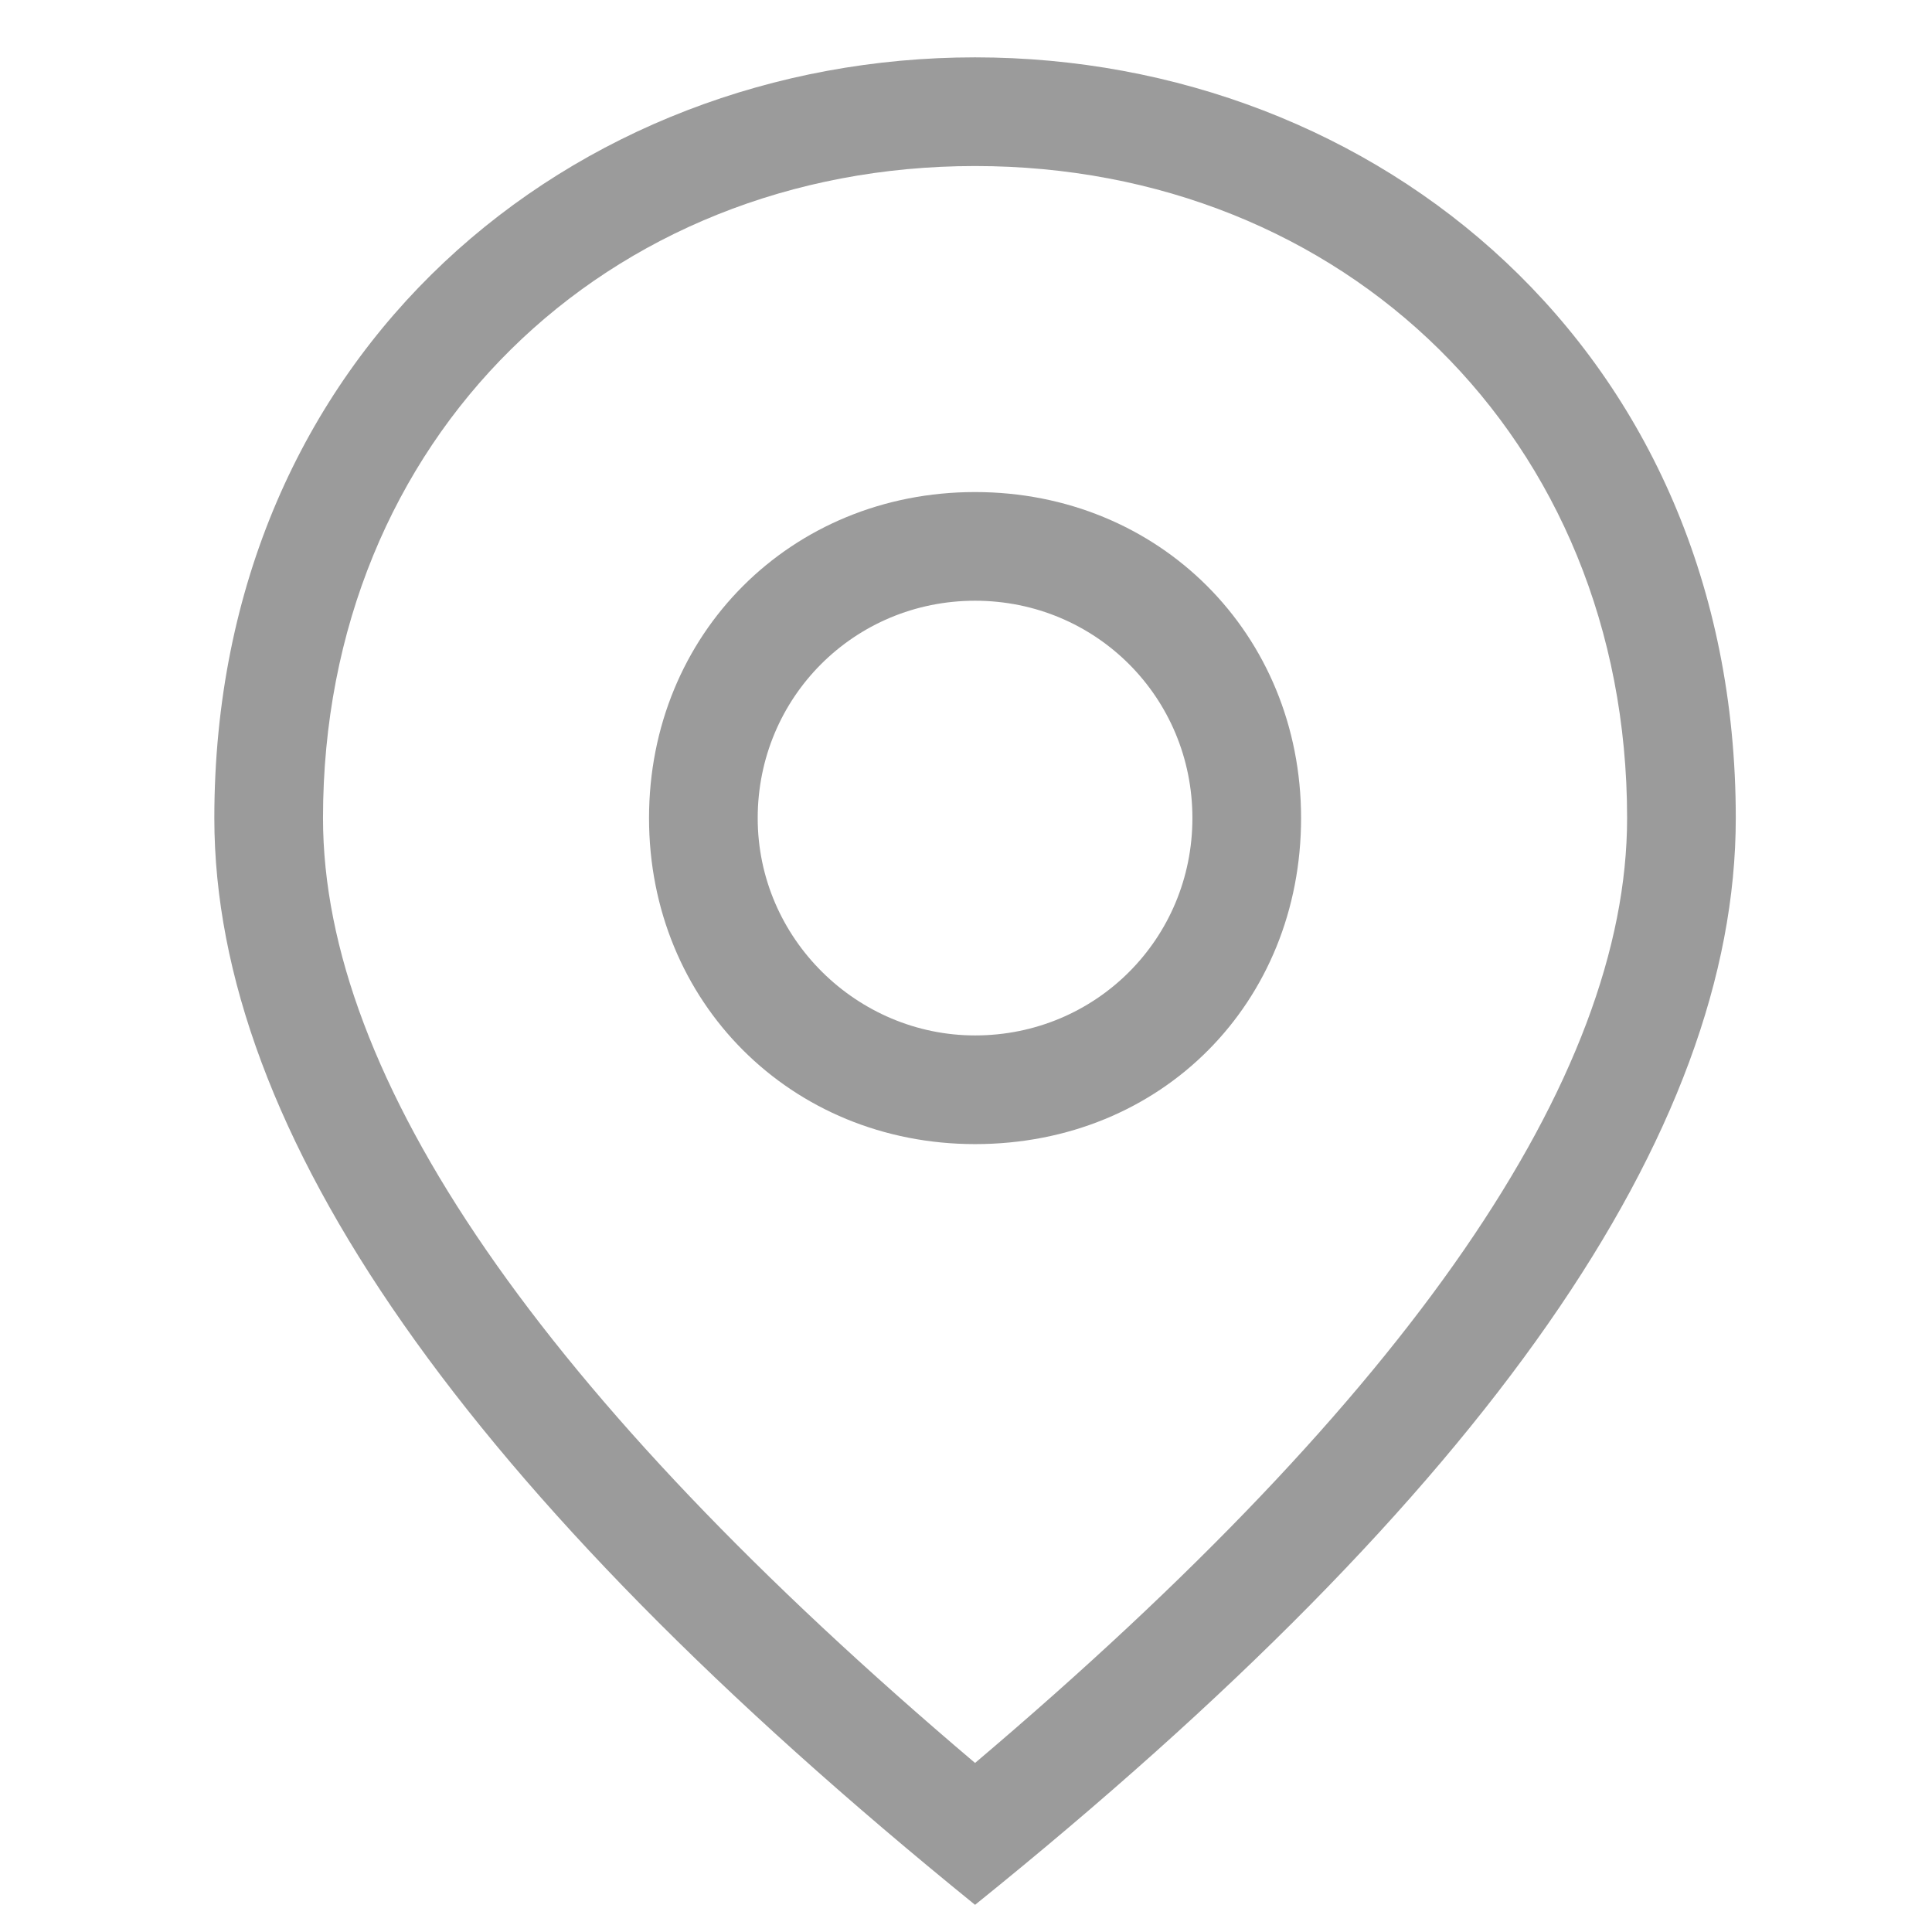
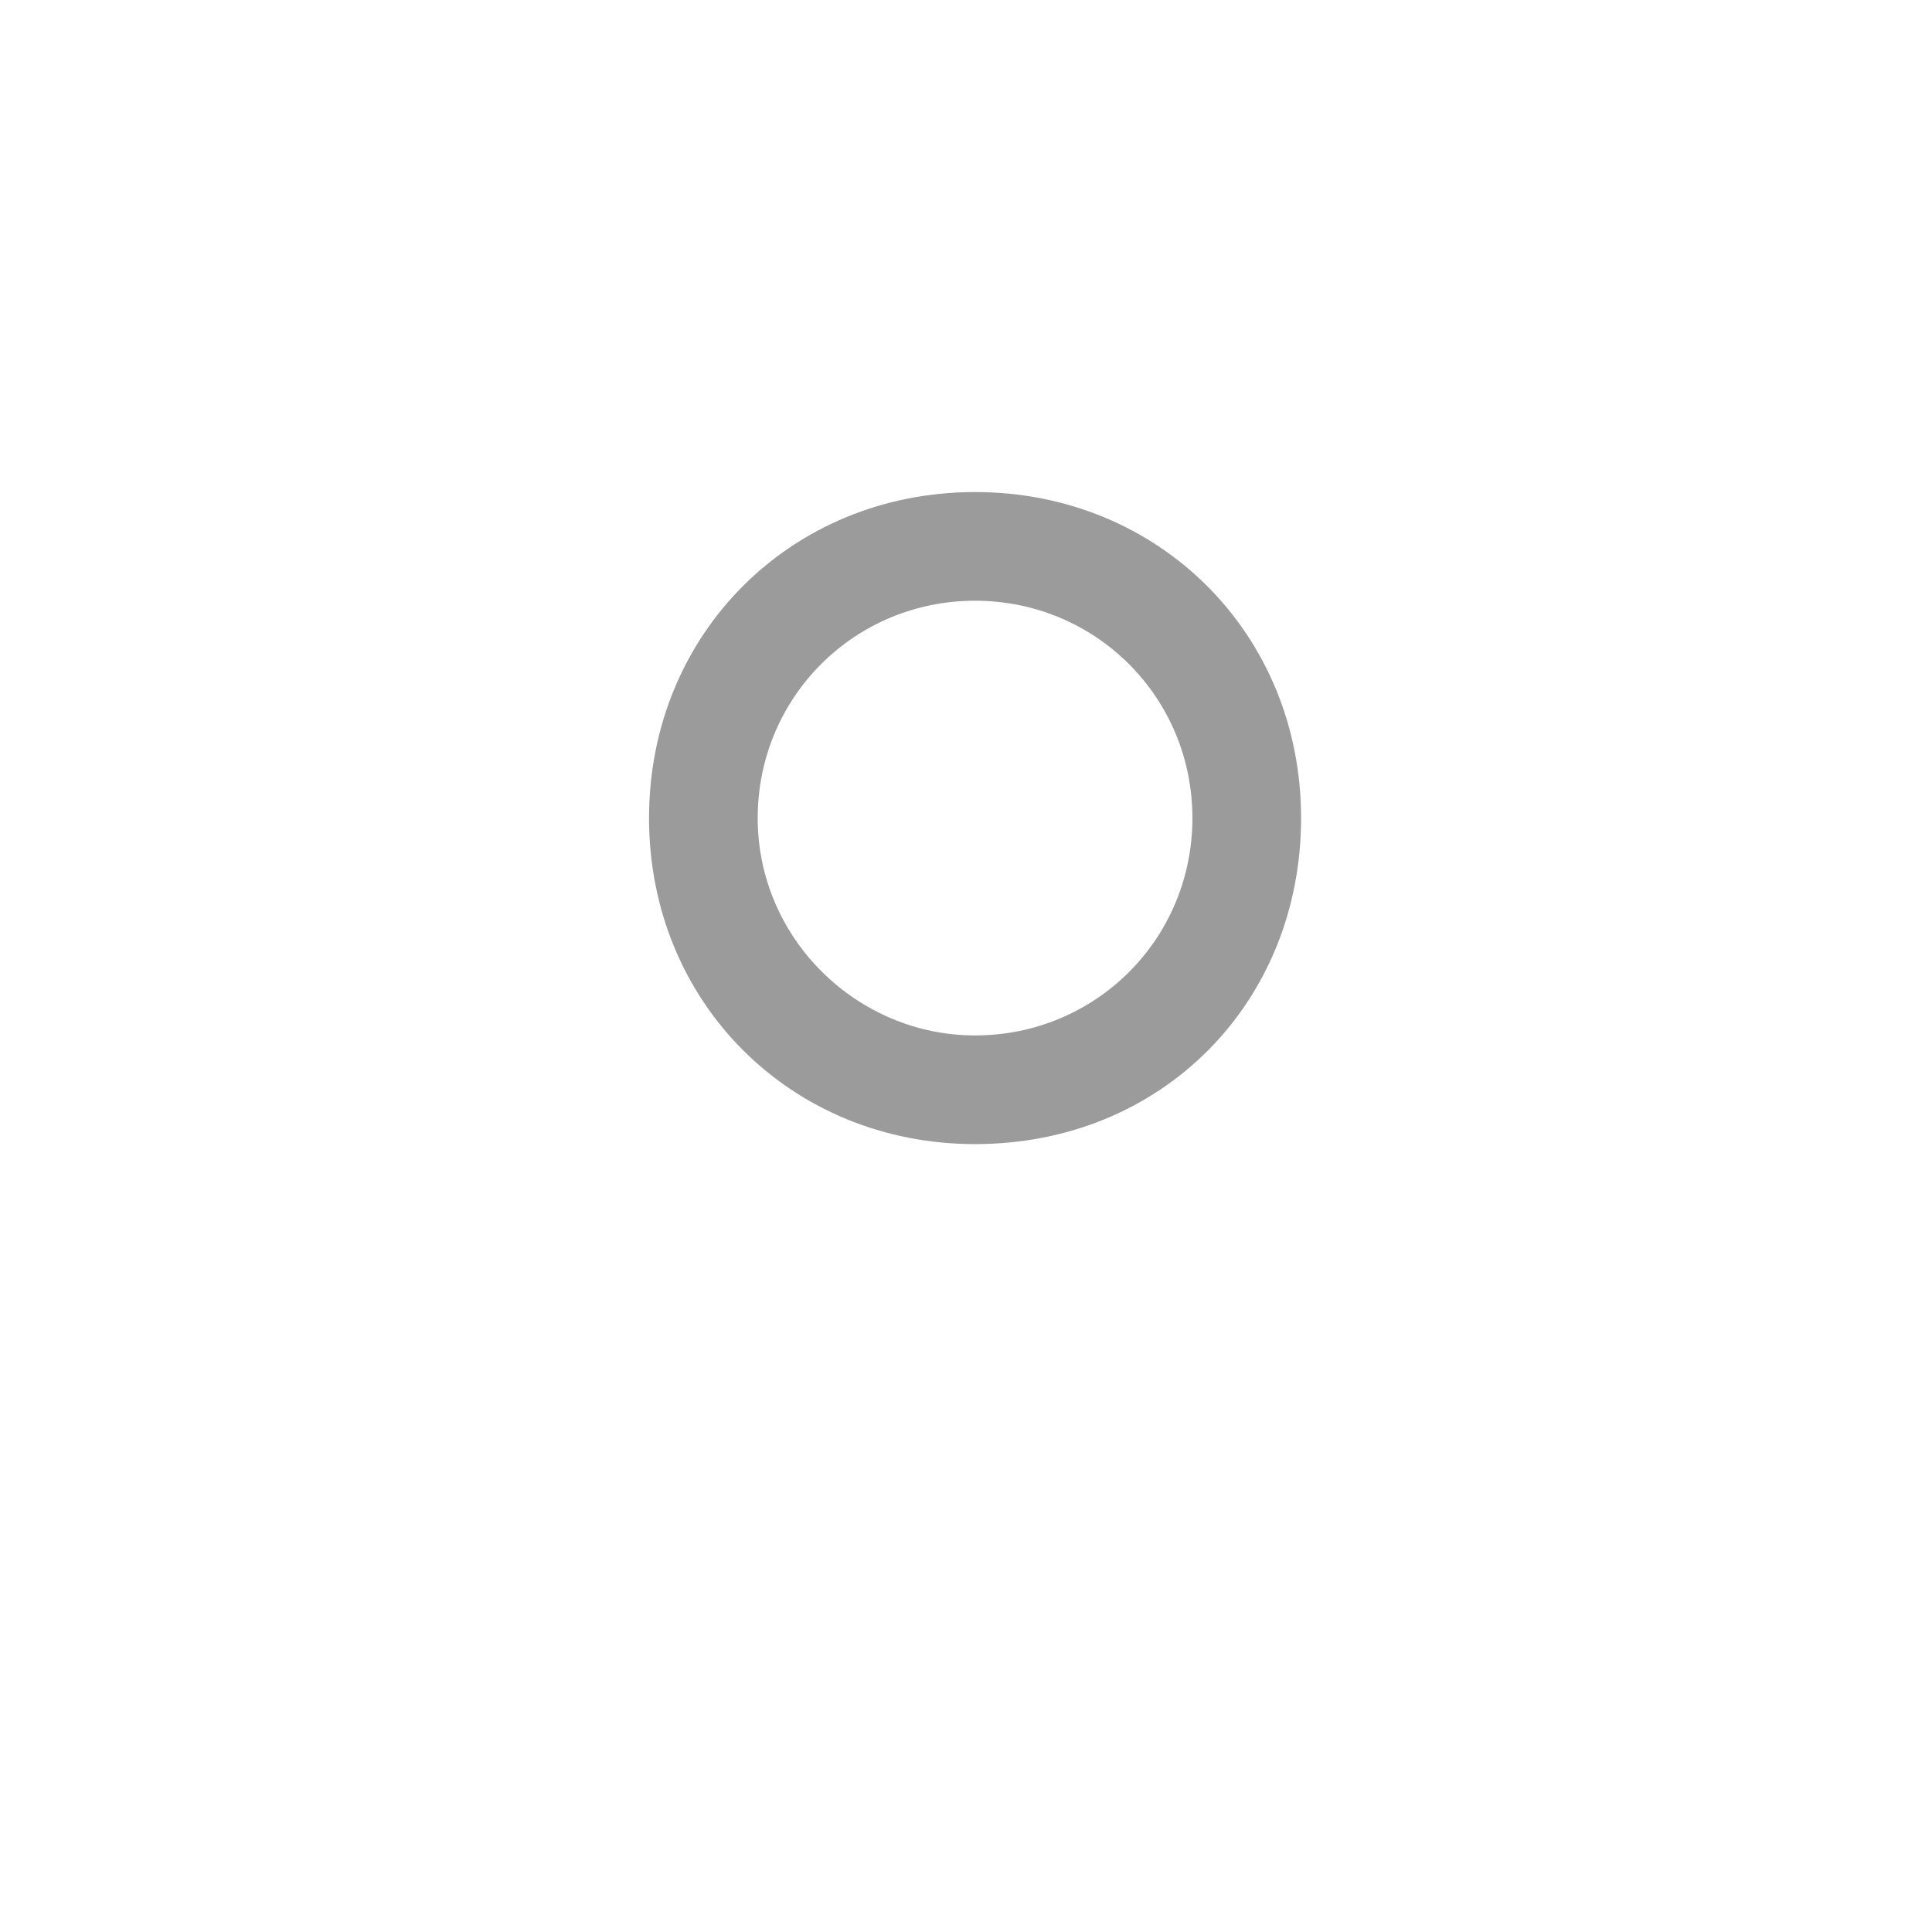
<svg xmlns="http://www.w3.org/2000/svg" version="1.1" id="图层_1" x="0px" y="0px" viewBox="0 0 64 64" style="enable-background:new 0 0 64 64;" xml:space="preserve">
  <style type="text/css">
	.st0{fill:#ED6A1C;}
	.st1{fill:#3CAF3D;}
	.st2{fill:#EC691A;}
	.st3{fill:#919191;stroke:#919191;stroke-miterlimit:10;}
	.st4{fill:#919191;}
	.st5{fill:#7F8080;}
	.st6{fill:#9B9B9B;}
	.st7{fill:#ED6B1D;}
	.st8{fill:#FEF3EA;}
	.st9{fill:#F4AB8B;}
	.st10{fill:#C4C4C4;}
	.st11{fill:#FFFFFF;}
	.st12{fill:#040000;}
	.st13{fill:#070001;}
	.st14{fill:#F5A82C;}
	.st15{fill:#DC2A27;}
	.st16{fill:#ACACAC;}
	.st17{fill:#ED6A1C;stroke:#ED6A1C;stroke-miterlimit:10;}
	.st18{fill:url(#SVGID_1_);}
	.st19{fill:#9E9E9E;}
</style>
  <g>
    <path class="st6" d="M32.3,37.9c-6.1,0-10.8-4.7-10.8-10.8s4.7-10.8,10.8-10.8S43.1,21,43.1,27.1S38.5,37.9,32.3,37.9z M32.3,34.3   c4,0,7.2-3.2,7.2-7.2s-3.2-7.2-7.2-7.2s-7.2,3.2-7.2,7.2S28.4,34.3,32.3,34.3z" />
-     <path class="st6" d="M32.3,63.1C15.4,49.4,7.1,37.5,7.1,27.1C7.1,11.6,19,1.9,32.3,1.9s25.2,9.7,25.2,25.2   C57.5,37.5,49.3,49.4,32.3,63.1L32.3,63.1z M53.9,27.1c0-12.6-9.4-21.6-21.6-21.6s-21.6,9-21.6,21.6c0,8.6,7.2,19.1,21.6,31.3   C46.7,46.2,53.9,35.7,53.9,27.1z" />
  </g>
</svg>